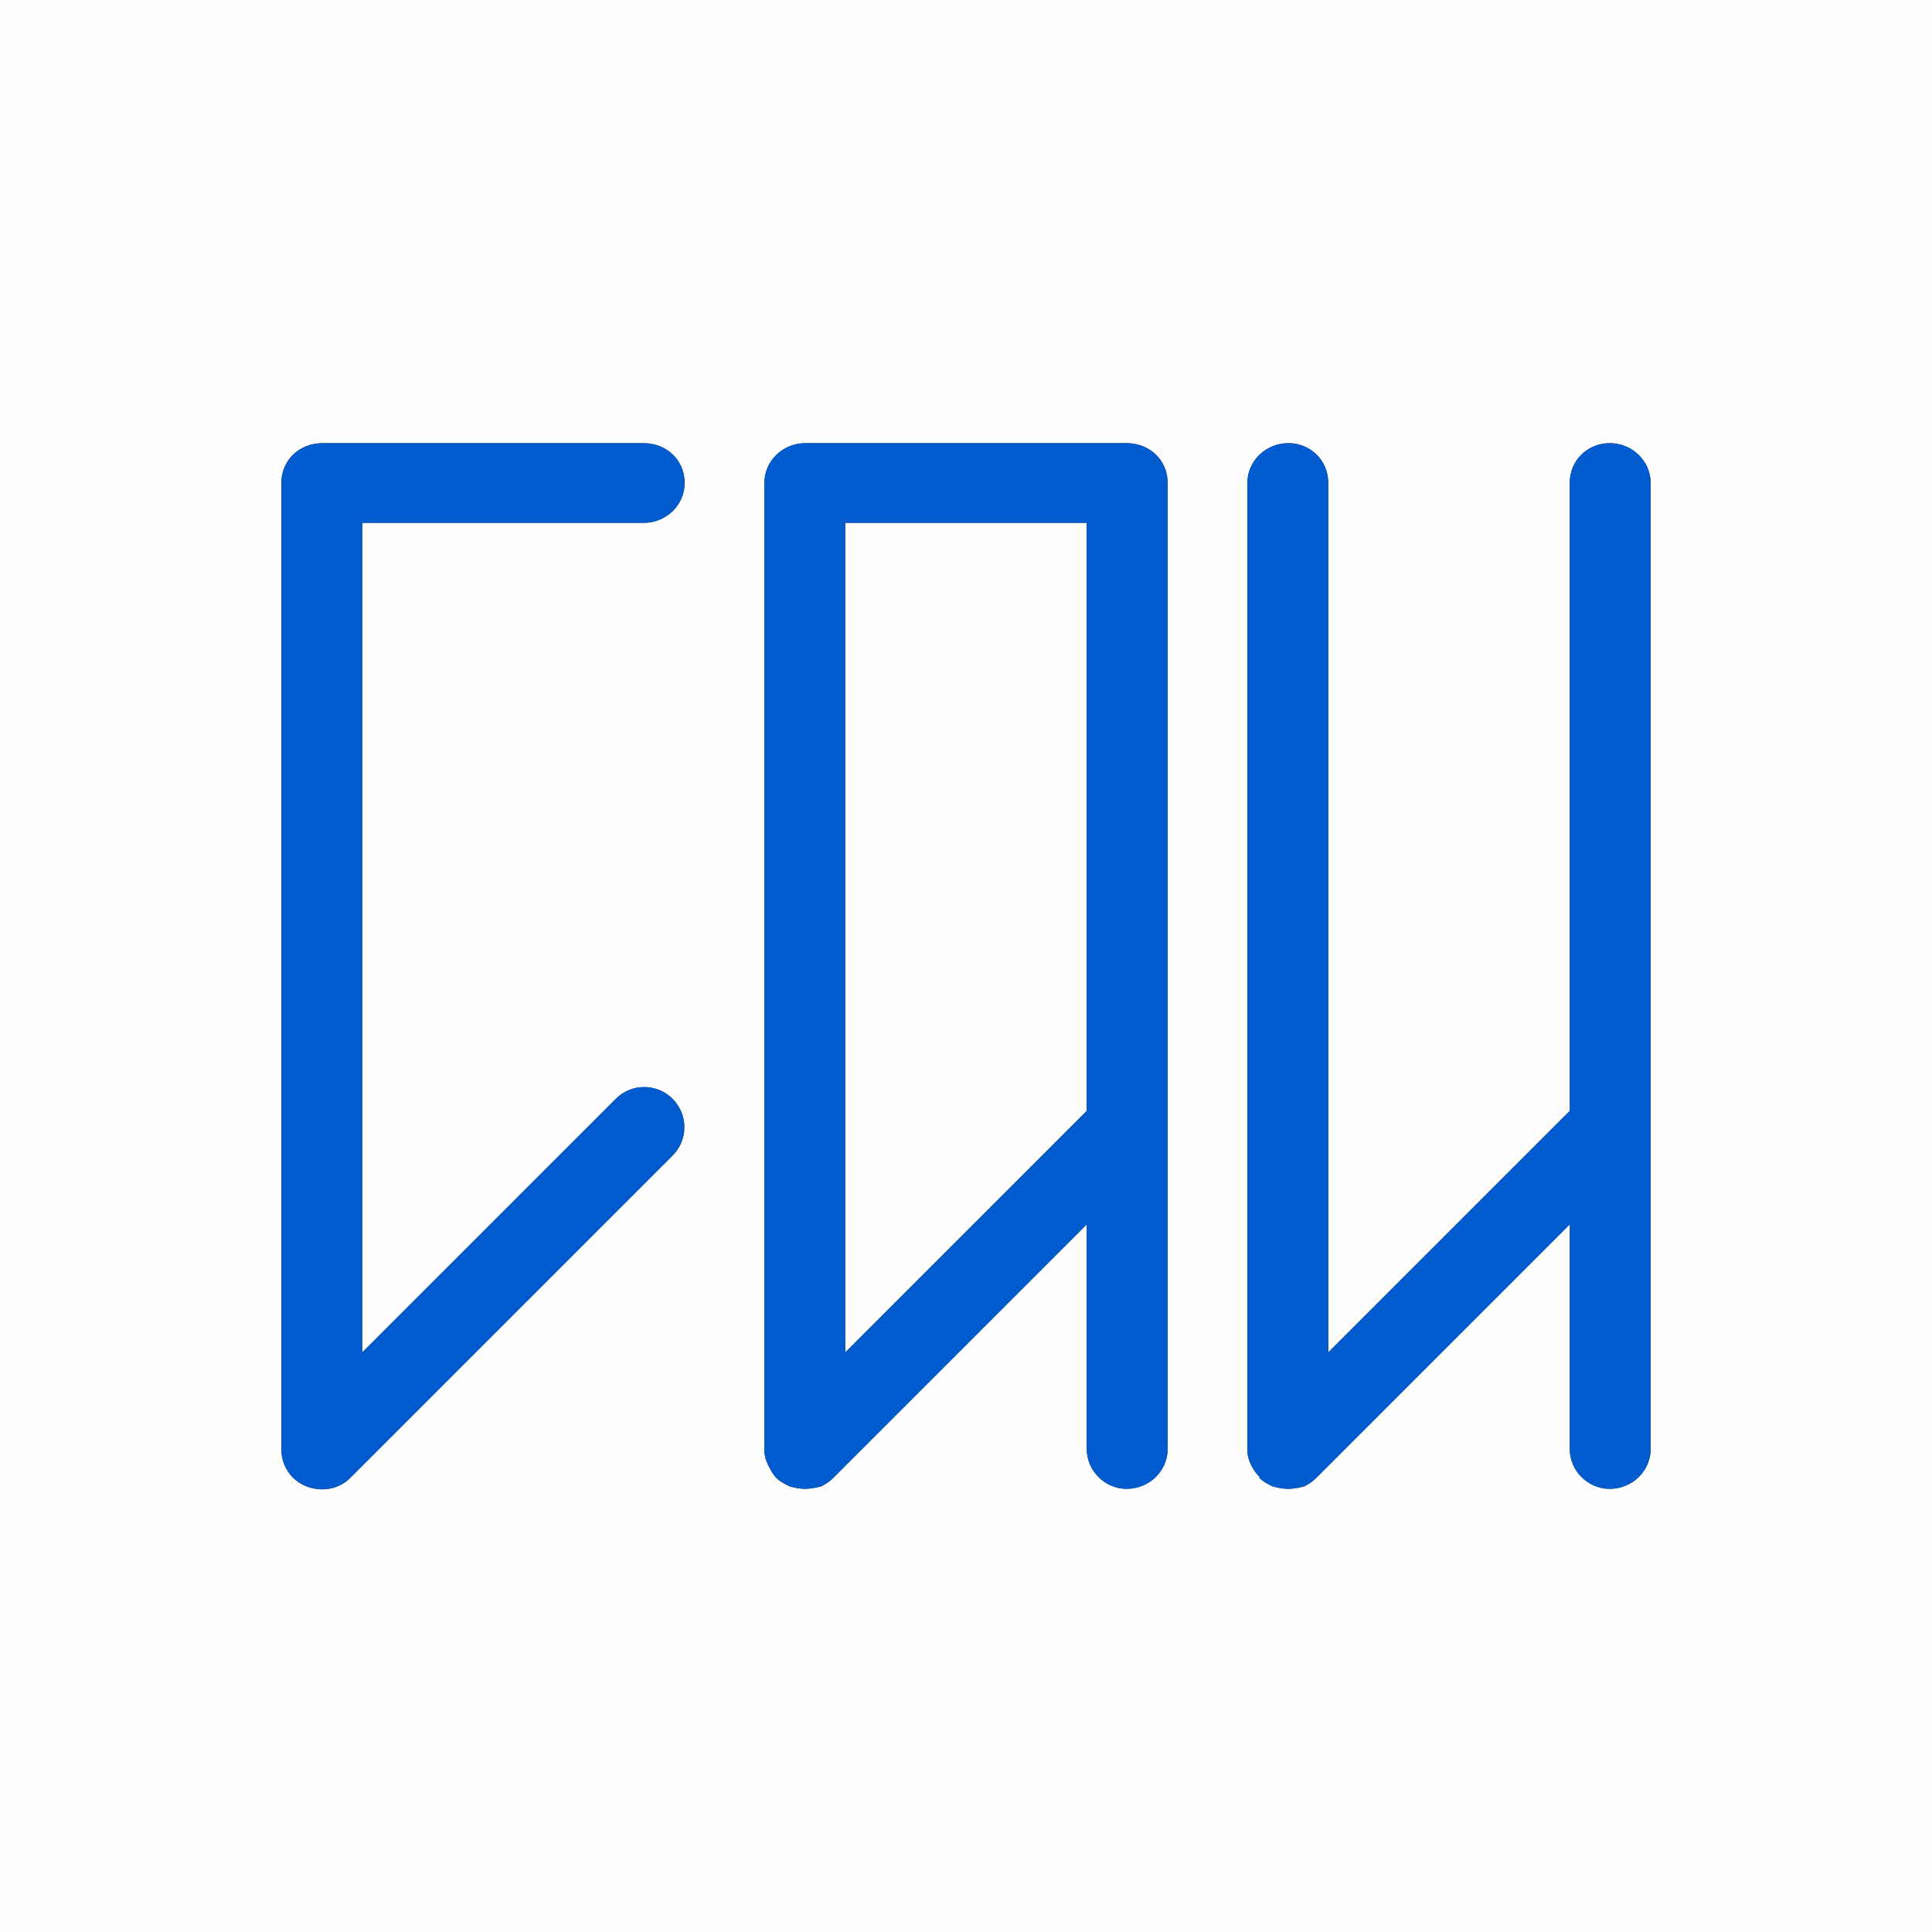
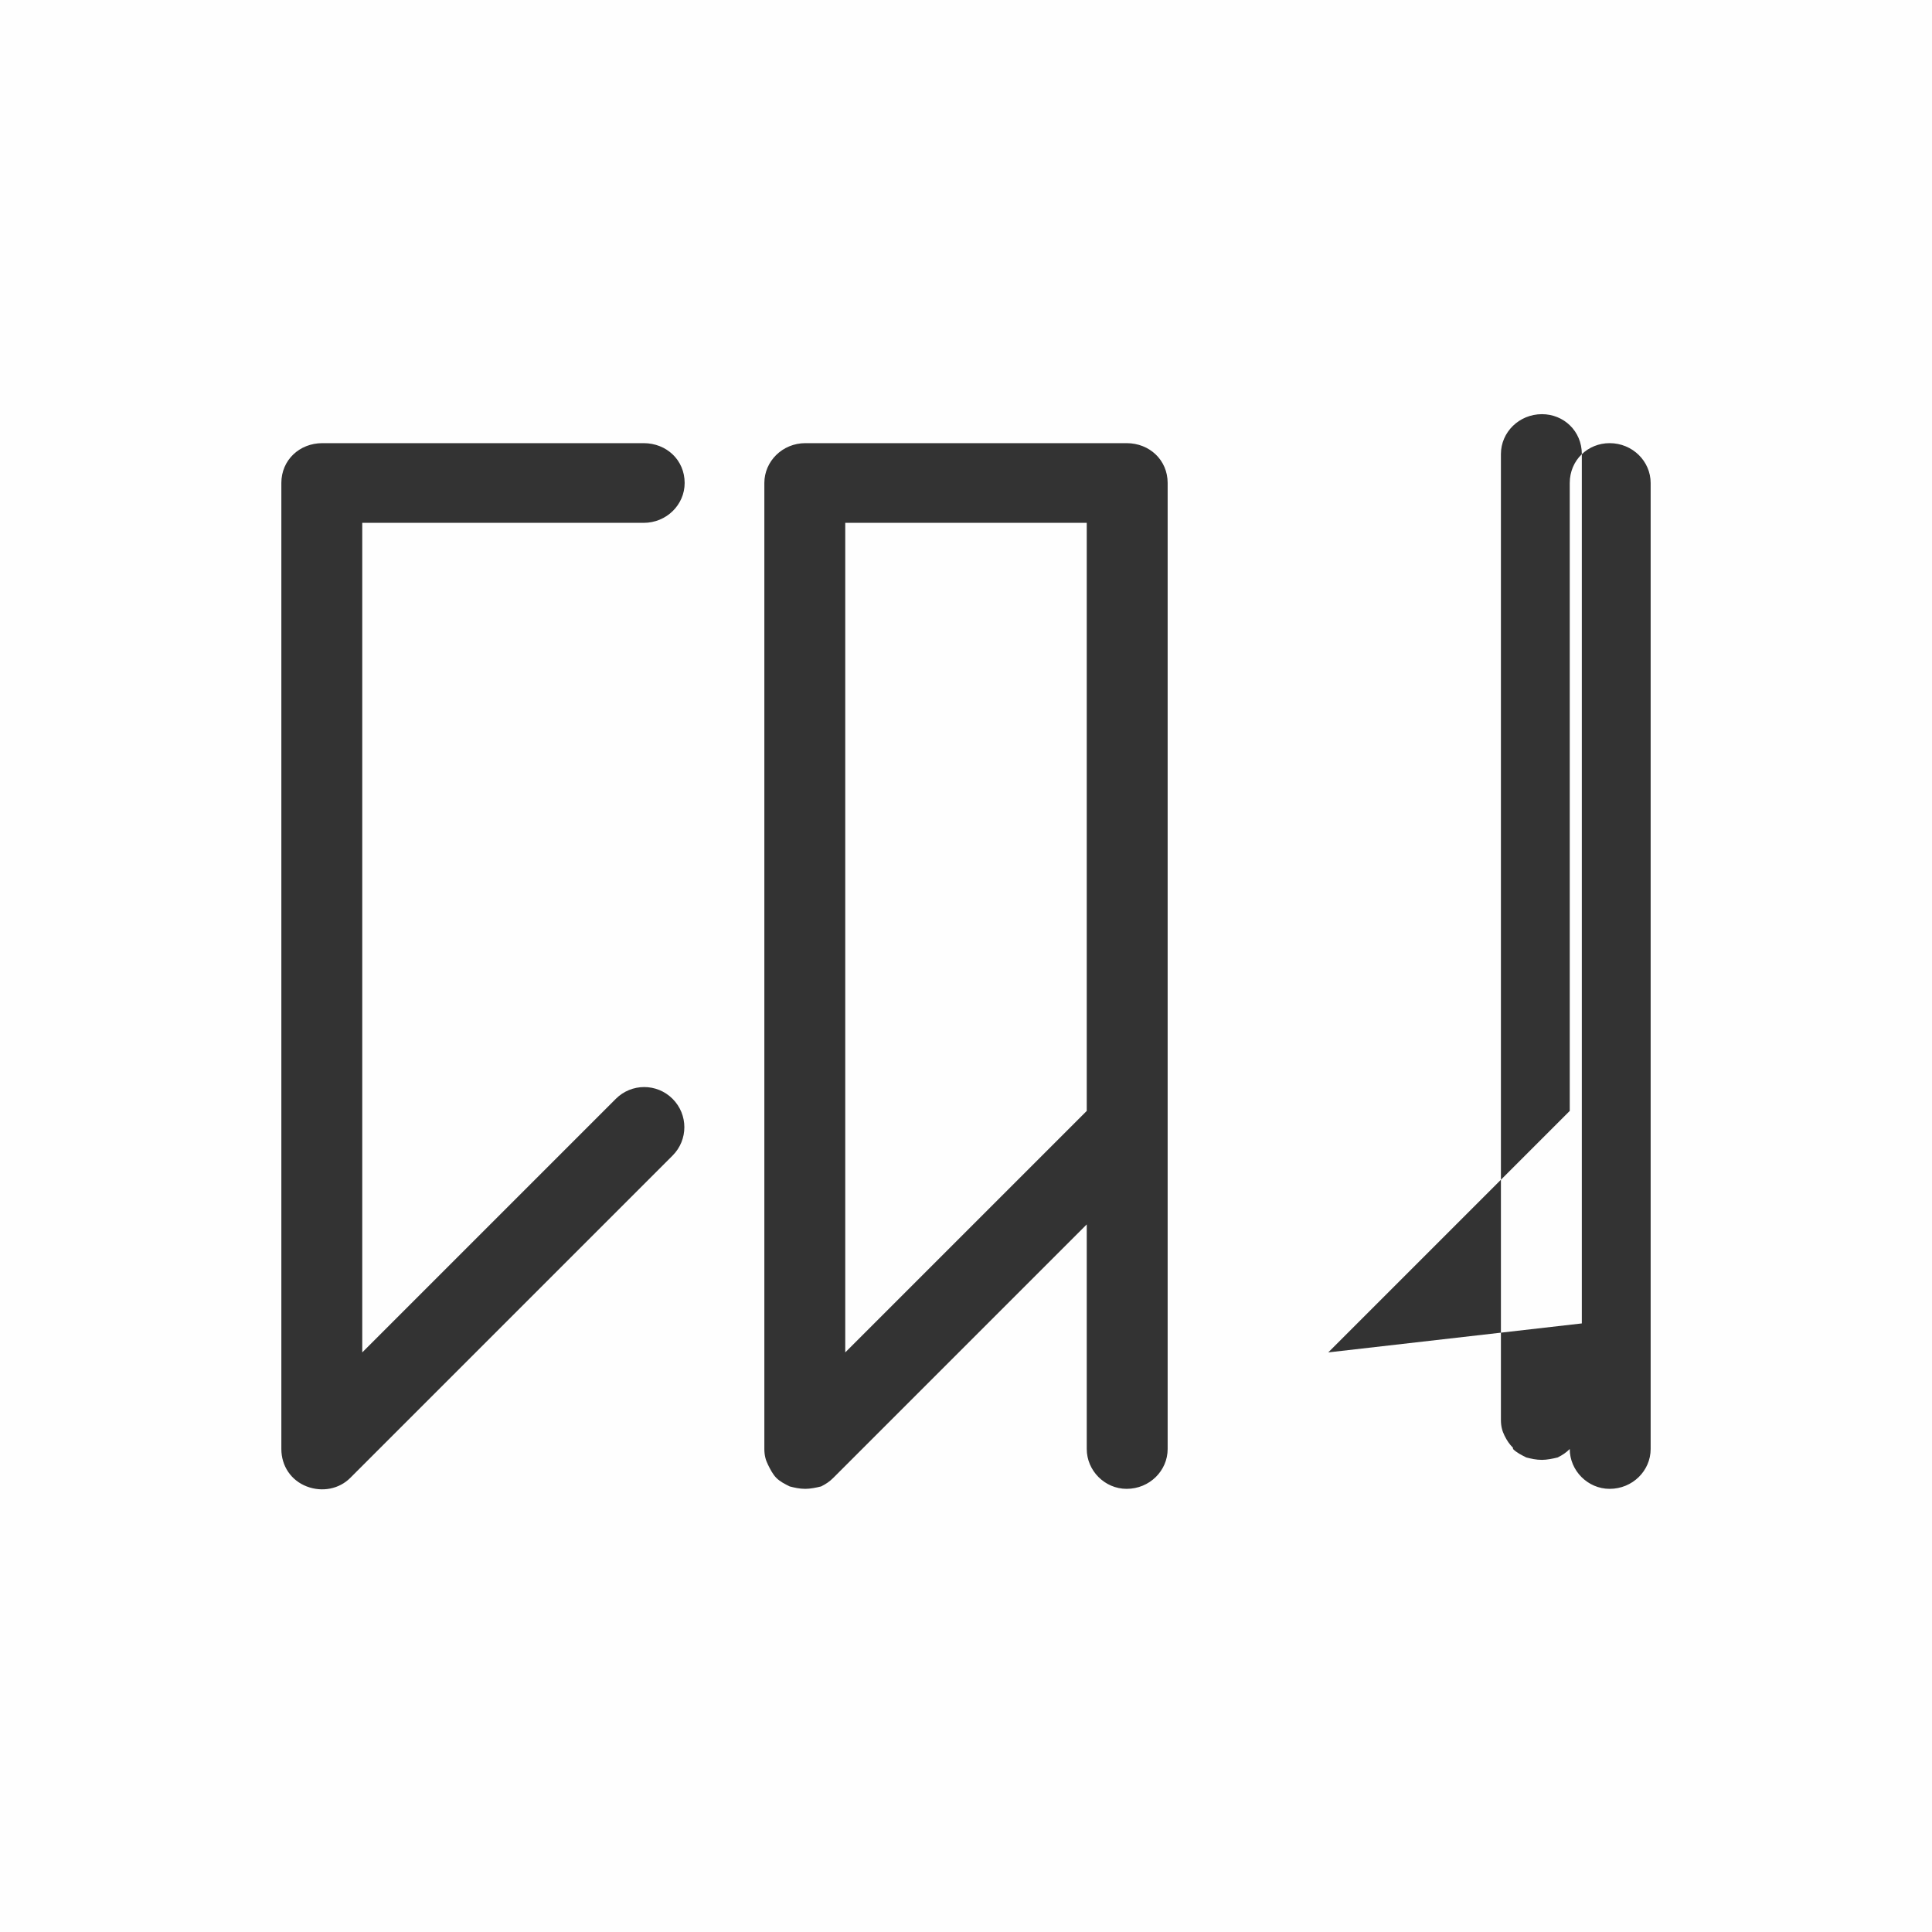
<svg xmlns="http://www.w3.org/2000/svg" xml:space="preserve" width="16px" height="16px" version="1.1" style="shape-rendering:geometricPrecision; text-rendering:geometricPrecision; image-rendering:optimizeQuality; fill-rule:evenodd; clip-rule:evenodd" viewBox="0 0 160 160">
  <rect x="0" y="0" width="160" height="160" fill="#333333" stroke="none" />
  <defs>
    <style type="text/css">
   
    .fil0 {fill:#FEFEFE}
    .fil1 {fill:#005CCE}
   
  </style>
  </defs>
  <g id="Слой_x0020_1">
-     <path class="fil0" d="M0 0l160 0 0 160 -160 0 0 -160zm110 112l20 -20 0 -52c0,-1.9 1.5,-3.3 3.3,-3.3 1.9,0 3.4,1.5 3.4,3.3l0 80c0,1.8 -1.5,3.3 -3.4,3.3 -1.8,0 -3.3,-1.5 -3.3,-3.3l0 -18.6 -21 21c-0.3,0.3 -0.6,0.5 -1,0.7 -0.4,0.1 -0.9,0.2 -1.3,0.2 -0.5,0 -0.9,-0.1 -1.3,-0.2 -0.4,-0.2 -0.8,-0.4 -1.1,-0.7 0,0 0,0 0,-0.1 -0.3,-0.3 -0.5,-0.6 -0.7,-1 -0.2,-0.4 -0.3,-0.8 -0.3,-1.3l0 -80c0,-1.8 1.5,-3.3 3.4,-3.3 1.8,0 3.3,1.4 3.3,3.3l0 72zm-20 -10.6l-21 21c0,0 0,0 0,0 -0.3,0.3 -0.6,0.5 -1,0.7 -0.4,0.1 -0.9,0.2 -1.3,0.2 -0.5,0 -0.9,-0.1 -1.3,-0.2 -0.4,-0.2 -0.8,-0.4 -1.1,-0.7 -0.3,-0.3 -0.5,-0.7 -0.7,-1.1 0,0 0,0 0,0 -0.2,-0.4 -0.3,-0.8 -0.3,-1.3l0 -80c0,-1.8 1.5,-3.3 3.4,-3.3l26.6 0c1.9,0 3.4,1.4 3.4,3.3l0 80c0,1.8 -1.5,3.3 -3.4,3.3 -1.8,0 -3.3,-1.5 -3.3,-3.3l0 -18.6zm-60 -58.1l0 68.7 21 -21c1.3,-1.3 3.4,-1.3 4.7,0 1.3,1.3 1.3,3.4 0,4.7l-26.7 26.7c-0.9,0.9 -2.3,1.2 -3.6,0.7 -1.3,-0.5 -2.1,-1.7 -2.1,-3.1l0 -80c0,-1.9 1.5,-3.3 3.4,-3.3l26.6 0c1.9,0 3.4,1.4 3.4,3.3 0,1.8 -1.5,3.3 -3.4,3.3l-23.3 0zm40 68.7l20 -20 0 -48.7 -20 0 0 68.7z" />
-     <path class="fil1" d="M110 112l20 -20 0 -52c0,-1.9 1.5,-3.3 3.3,-3.3 1.9,0 3.4,1.5 3.4,3.3l0 80c0,1.8 -1.5,3.3 -3.4,3.3 -1.8,0 -3.3,-1.5 -3.3,-3.3l0 -18.6 -21 21c-0.3,0.3 -0.6,0.5 -1,0.7 -0.4,0.1 -0.9,0.2 -1.3,0.2 -0.5,0 -0.9,-0.1 -1.3,-0.2 -0.4,-0.2 -0.8,-0.4 -1.1,-0.7 0,0 0,0 0,-0.1 -0.3,-0.3 -0.5,-0.6 -0.7,-1 -0.2,-0.4 -0.3,-0.8 -0.3,-1.3l0 -80c0,-1.8 1.5,-3.3 3.4,-3.3 1.8,0 3.3,1.4 3.3,3.3l0 72zm-20 -10.6l-21 21c0,0 0,0 0,0 -0.3,0.3 -0.6,0.5 -1,0.7 -0.4,0.1 -0.9,0.2 -1.3,0.2 -0.5,0 -0.9,-0.1 -1.3,-0.2 -0.4,-0.2 -0.8,-0.4 -1.1,-0.7 -0.3,-0.3 -0.5,-0.7 -0.7,-1.1 0,0 0,0 0,0 -0.2,-0.4 -0.3,-0.8 -0.3,-1.3l0 -80c0,-1.8 1.5,-3.3 3.4,-3.3l26.6 0c1.9,0 3.4,1.4 3.4,3.3l0 80c0,1.8 -1.5,3.3 -3.4,3.3 -1.8,0 -3.3,-1.5 -3.3,-3.3l0 -18.6zm-60 -58.1l0 68.7 21 -21c1.3,-1.3 3.4,-1.3 4.7,0 1.3,1.3 1.3,3.4 0,4.7l-26.7 26.7c-0.9,0.9 -2.3,1.2 -3.6,0.7 -1.3,-0.5 -2.1,-1.7 -2.1,-3.1l0 -80c0,-1.9 1.5,-3.3 3.4,-3.3l26.6 0c1.9,0 3.4,1.4 3.4,3.3 0,1.8 -1.5,3.3 -3.4,3.3l-23.3 0zm40 68.7l20 -20 0 -48.7 -20 0 0 68.7z" />
+     <path class="fil0" d="M0 0l160 0 0 160 -160 0 0 -160zm110 112l20 -20 0 -52c0,-1.9 1.5,-3.3 3.3,-3.3 1.9,0 3.4,1.5 3.4,3.3l0 80c0,1.8 -1.5,3.3 -3.4,3.3 -1.8,0 -3.3,-1.5 -3.3,-3.3c-0.3,0.3 -0.6,0.5 -1,0.7 -0.4,0.1 -0.9,0.2 -1.3,0.2 -0.5,0 -0.9,-0.1 -1.3,-0.2 -0.4,-0.2 -0.8,-0.4 -1.1,-0.7 0,0 0,0 0,-0.1 -0.3,-0.3 -0.5,-0.6 -0.7,-1 -0.2,-0.4 -0.3,-0.8 -0.3,-1.3l0 -80c0,-1.8 1.5,-3.3 3.4,-3.3 1.8,0 3.3,1.4 3.3,3.3l0 72zm-20 -10.6l-21 21c0,0 0,0 0,0 -0.3,0.3 -0.6,0.5 -1,0.7 -0.4,0.1 -0.9,0.2 -1.3,0.2 -0.5,0 -0.9,-0.1 -1.3,-0.2 -0.4,-0.2 -0.8,-0.4 -1.1,-0.7 -0.3,-0.3 -0.5,-0.7 -0.7,-1.1 0,0 0,0 0,0 -0.2,-0.4 -0.3,-0.8 -0.3,-1.3l0 -80c0,-1.8 1.5,-3.3 3.4,-3.3l26.6 0c1.9,0 3.4,1.4 3.4,3.3l0 80c0,1.8 -1.5,3.3 -3.4,3.3 -1.8,0 -3.3,-1.5 -3.3,-3.3l0 -18.6zm-60 -58.1l0 68.7 21 -21c1.3,-1.3 3.4,-1.3 4.7,0 1.3,1.3 1.3,3.4 0,4.7l-26.7 26.7c-0.9,0.9 -2.3,1.2 -3.6,0.7 -1.3,-0.5 -2.1,-1.7 -2.1,-3.1l0 -80c0,-1.9 1.5,-3.3 3.4,-3.3l26.6 0c1.9,0 3.4,1.4 3.4,3.3 0,1.8 -1.5,3.3 -3.4,3.3l-23.3 0zm40 68.7l20 -20 0 -48.7 -20 0 0 68.7z" />
  </g>
</svg>